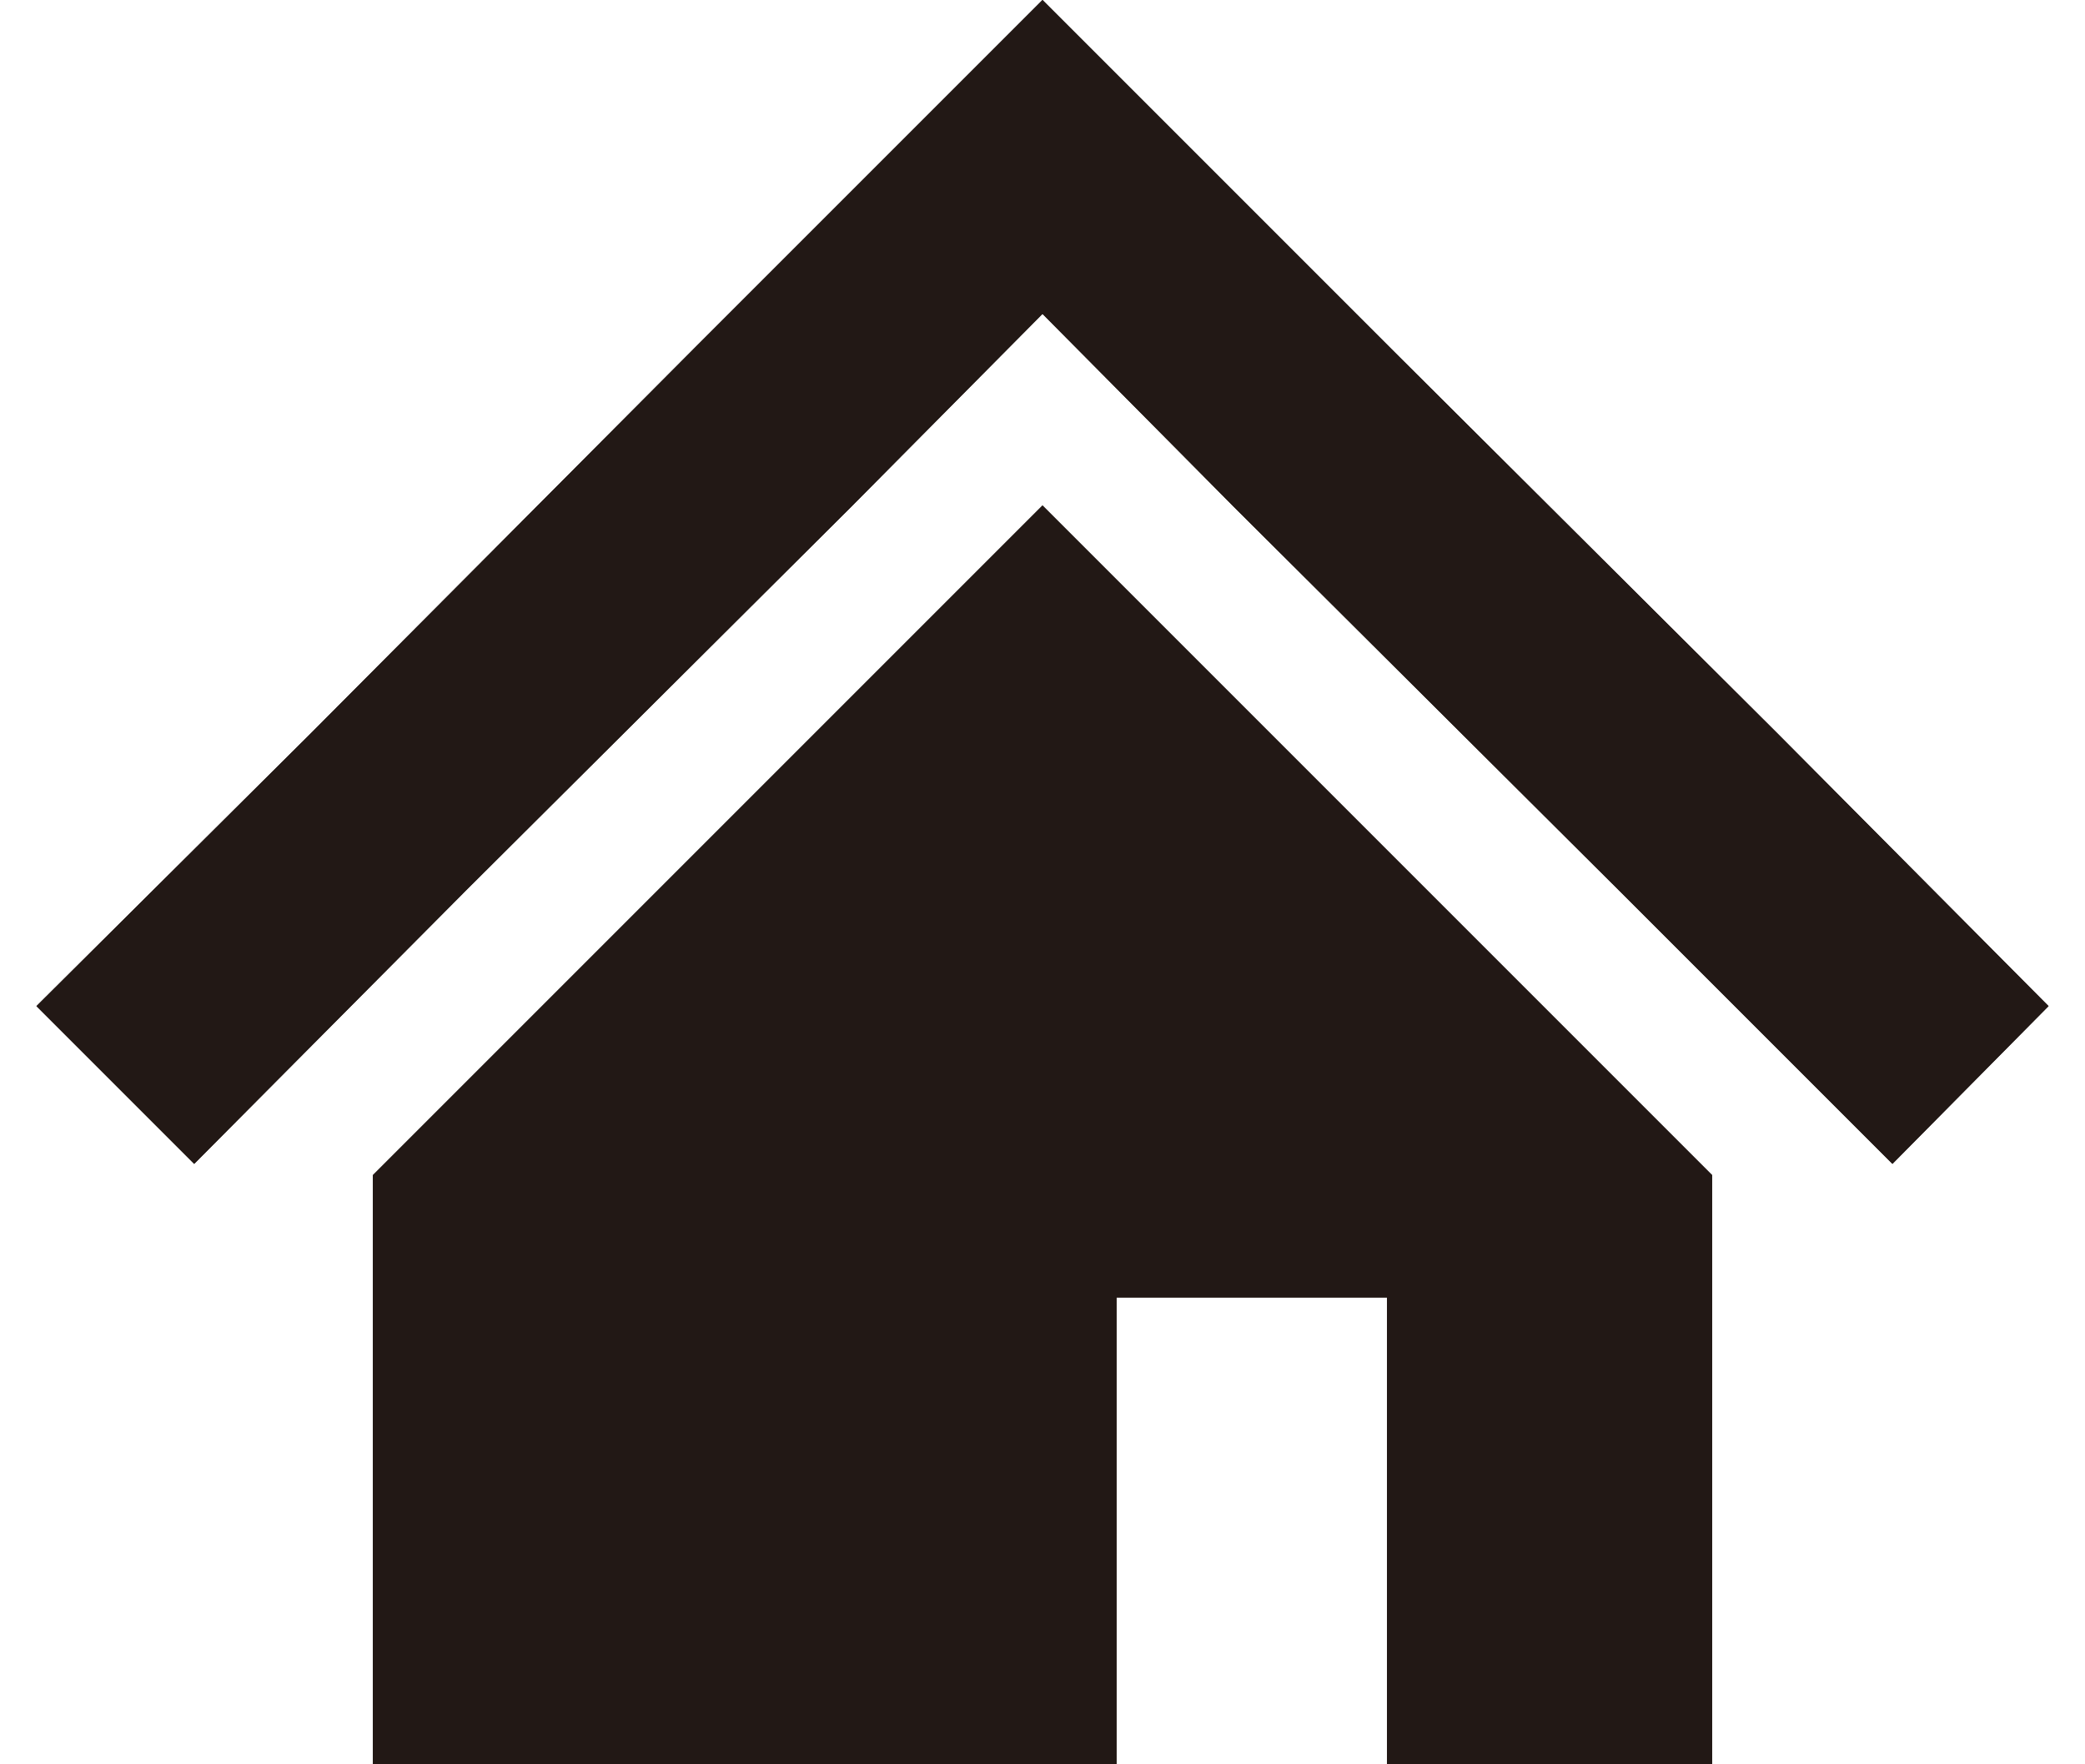
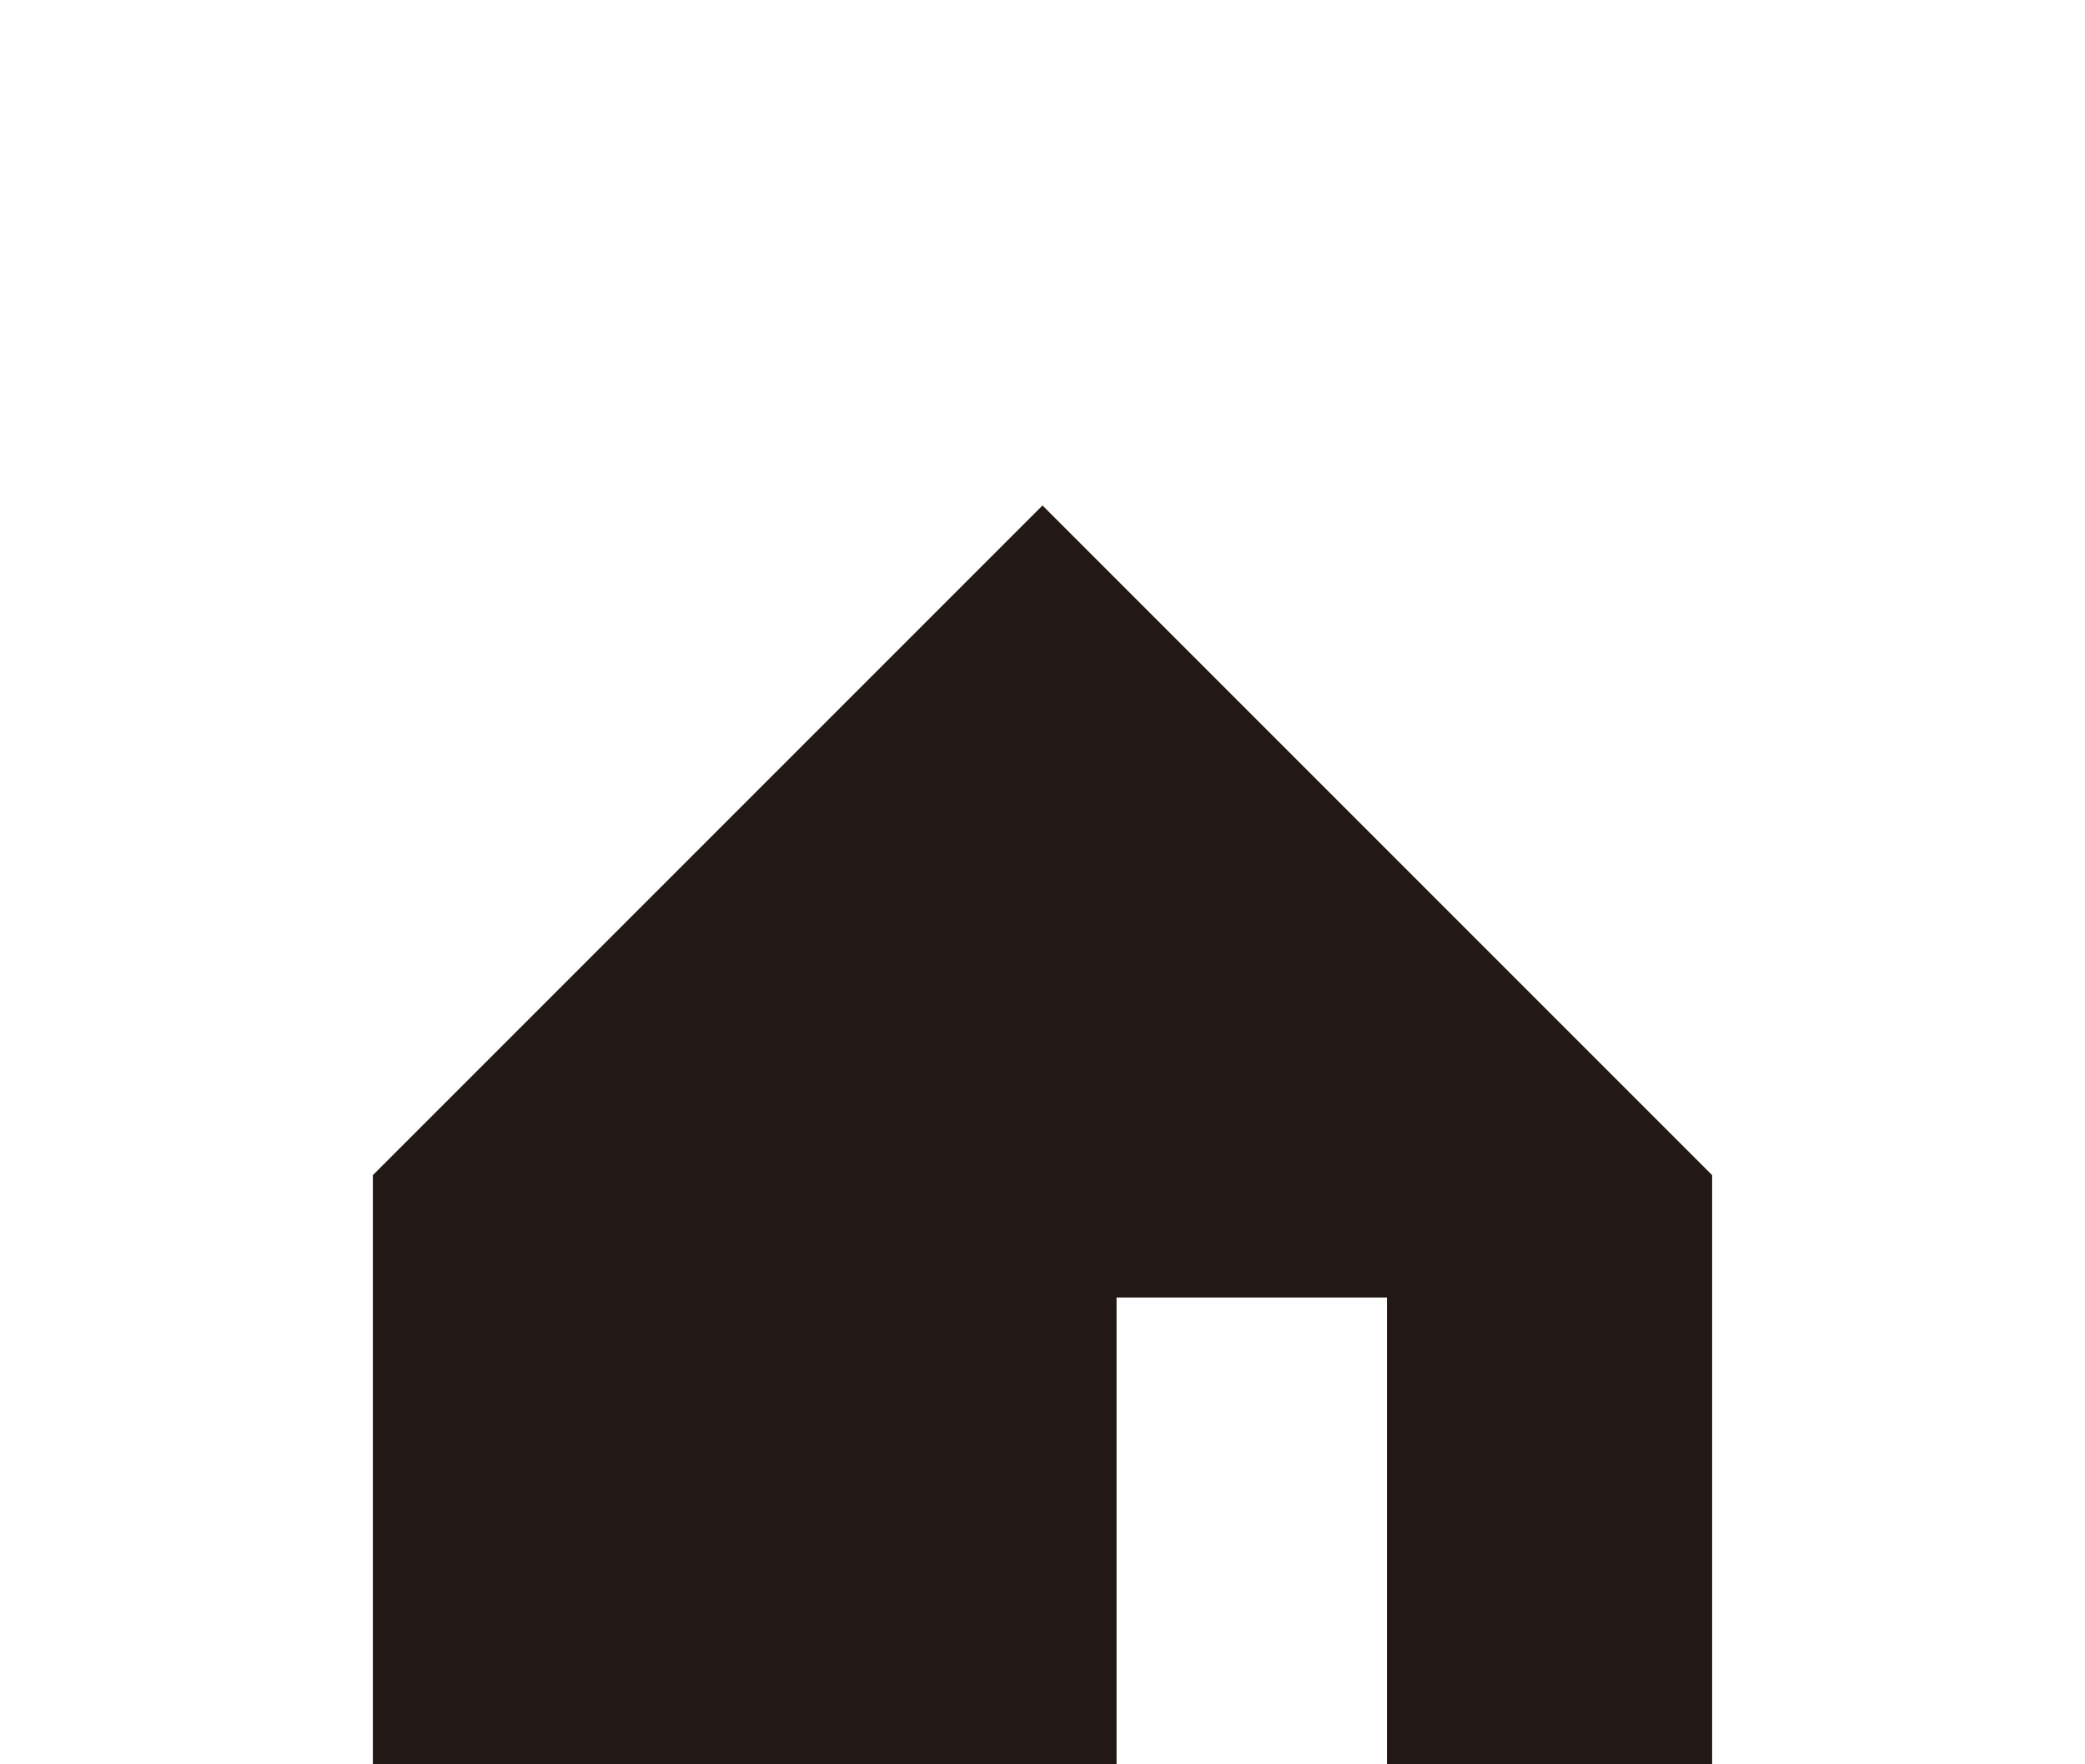
<svg xmlns="http://www.w3.org/2000/svg" id="_レイヤー_2" data-name="レイヤー 2" viewBox="0 0 12.5 10.96" width="13" height="11">
  <defs>
    <style>
      .cls-1 {
        fill: #221815;
        stroke-width: 0px;
      }
    </style>
  </defs>
  <g id="_レイヤー_3" data-name="レイヤー 3">
    <g>
      <g>
-         <polygon class="cls-1" points="10.81 4.55 8.42 2.17 6.25 0 4.08 2.17 1.7 4.56 0 6.25 .98 7.23 2.67 5.53 5.06 3.15 6.25 1.95 7.44 3.15 9.83 5.53 11.53 7.23 12.5 6.25 10.81 4.55" />
        <polygon class="cls-1" points="2.09 7.3 2.09 10.96 6.71 10.96 6.71 8.06 8.39 8.06 8.39 10.96 10.41 10.96 10.41 7.3 6.25 3.14 2.09 7.3" />
      </g>
      <g>
-         <polygon class="cls-1" points="10.81 4.55 8.42 2.17 6.25 0 4.08 2.17 1.7 4.56 0 6.25 .98 7.23 2.67 5.53 5.06 3.15 6.25 1.95 7.44 3.15 9.83 5.53 11.53 7.23 12.5 6.25 10.81 4.55" />
-         <polygon class="cls-1" points="2.09 7.3 2.09 10.96 6.71 10.96 6.71 8.06 8.39 8.06 8.39 10.96 10.41 10.96 10.41 7.3 6.25 3.14 2.09 7.3" />
-       </g>
+         </g>
    </g>
  </g>
</svg>